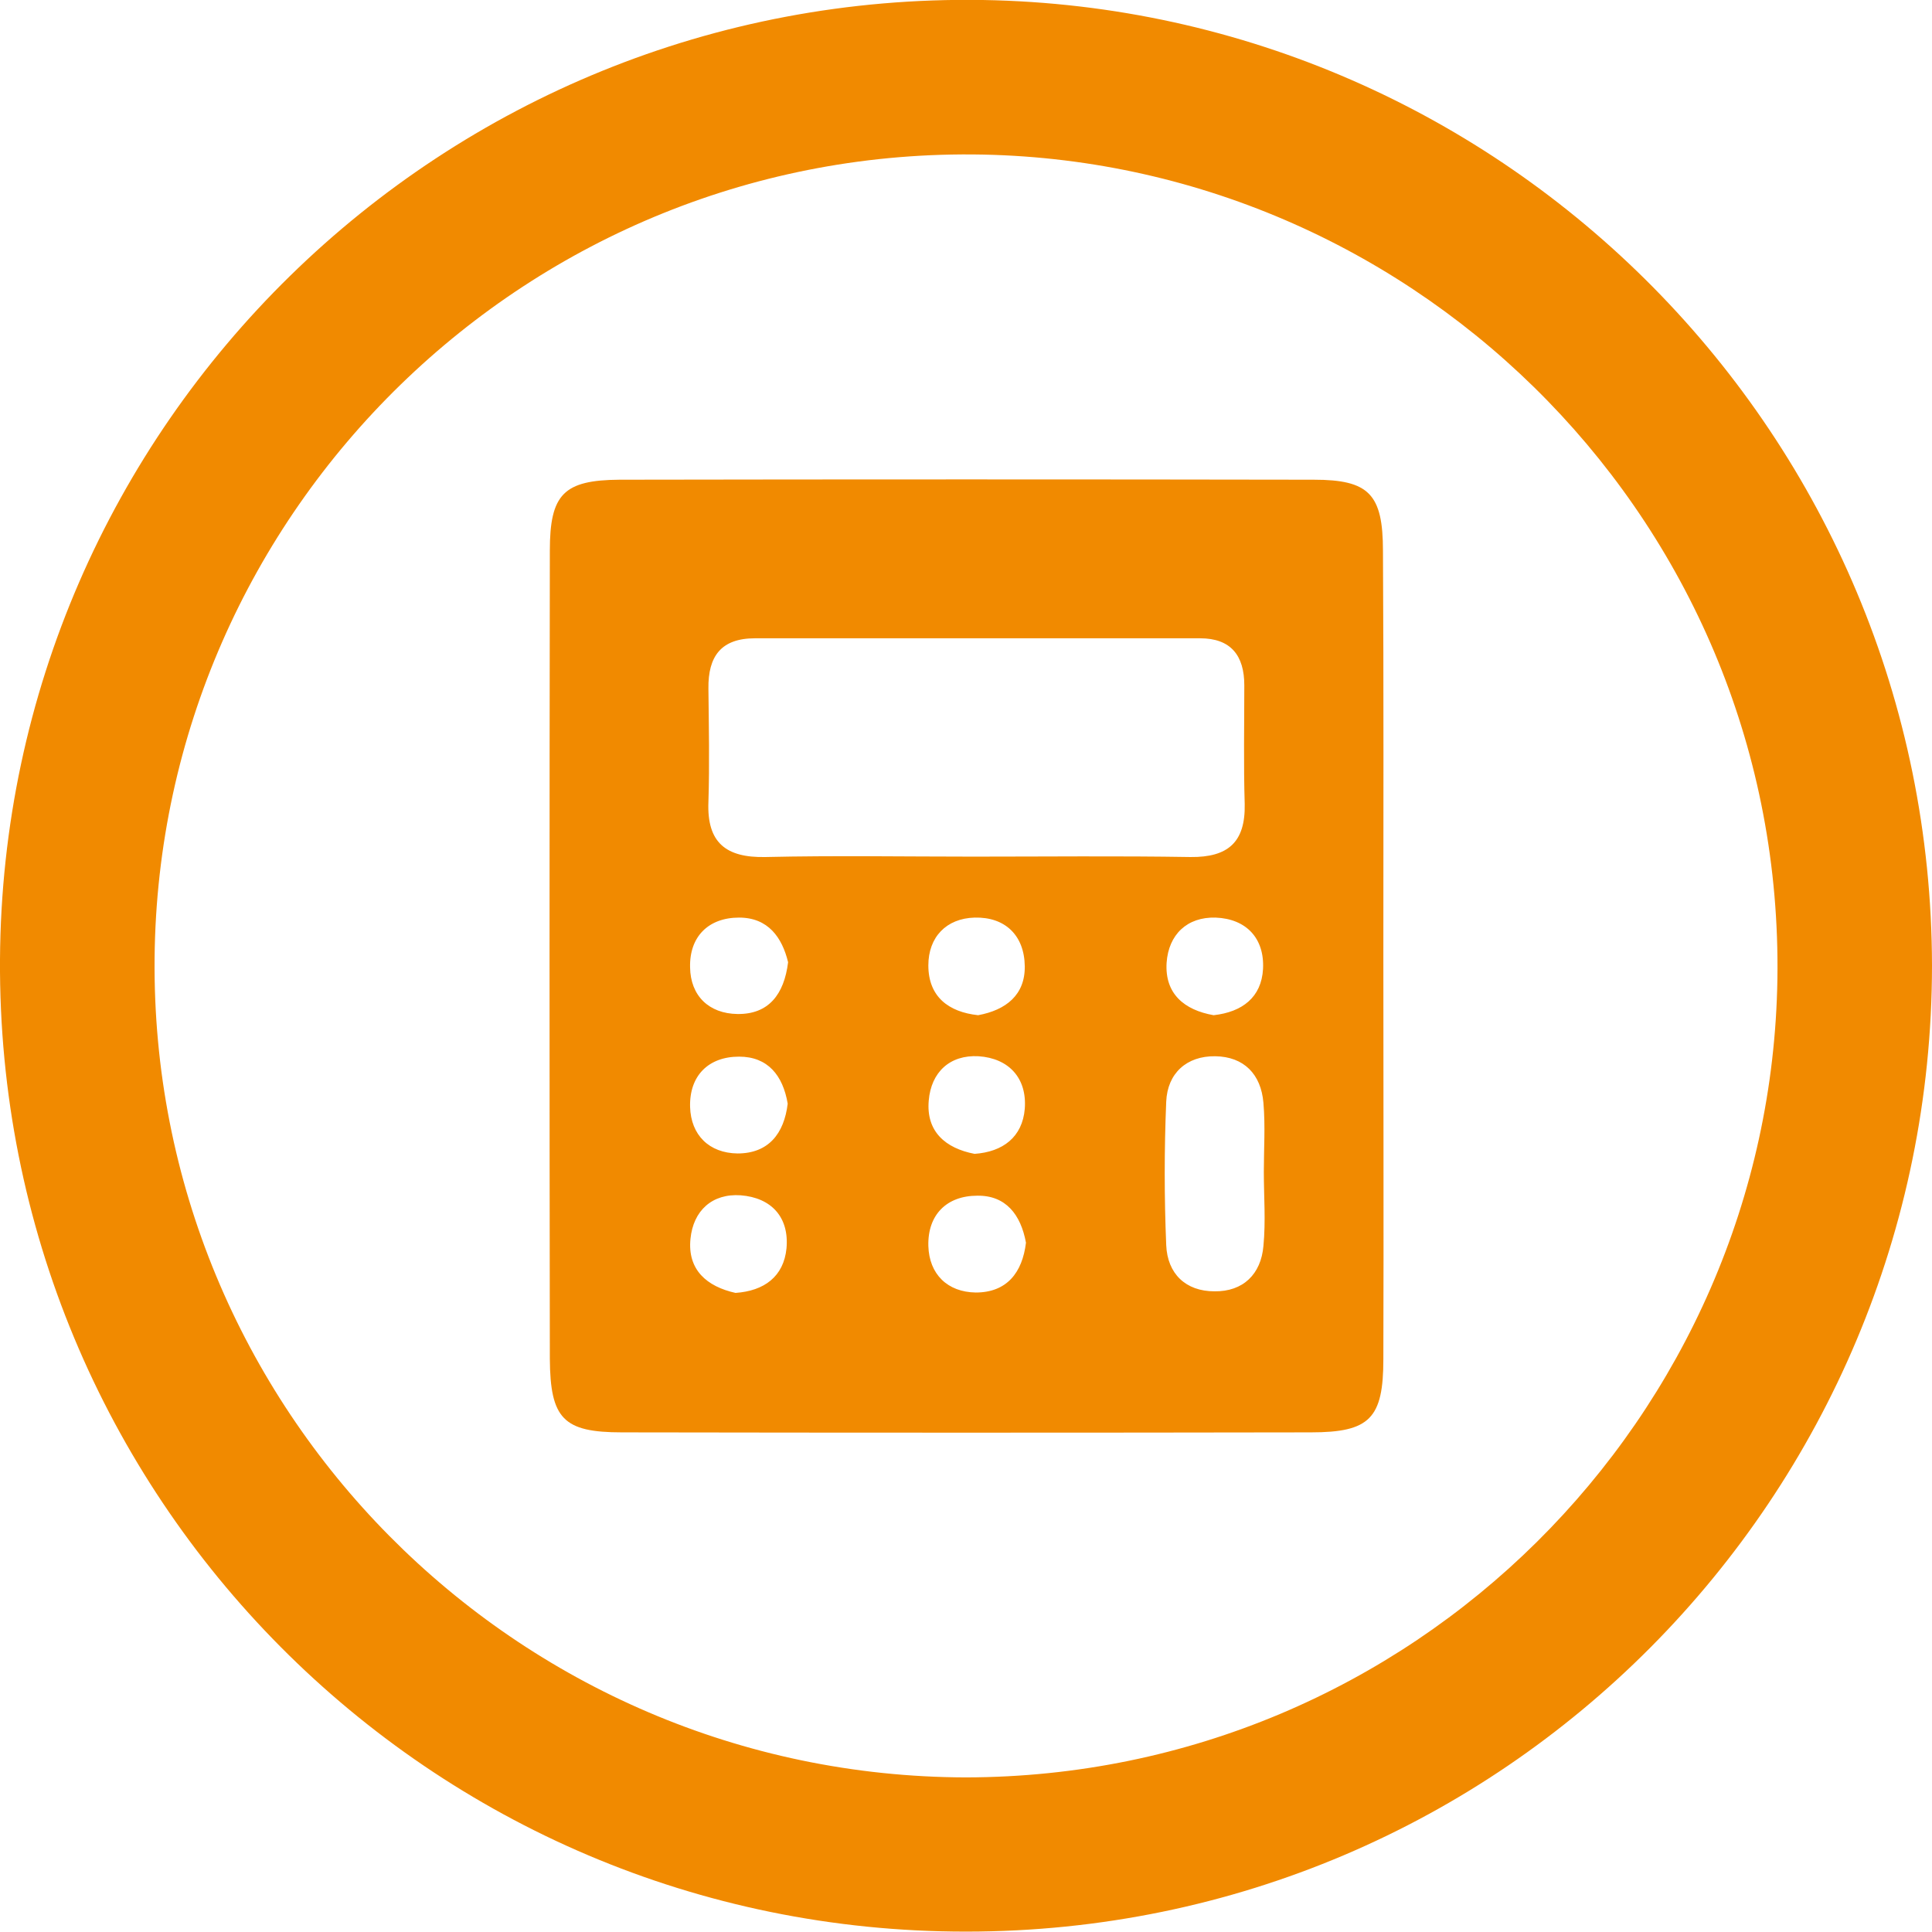
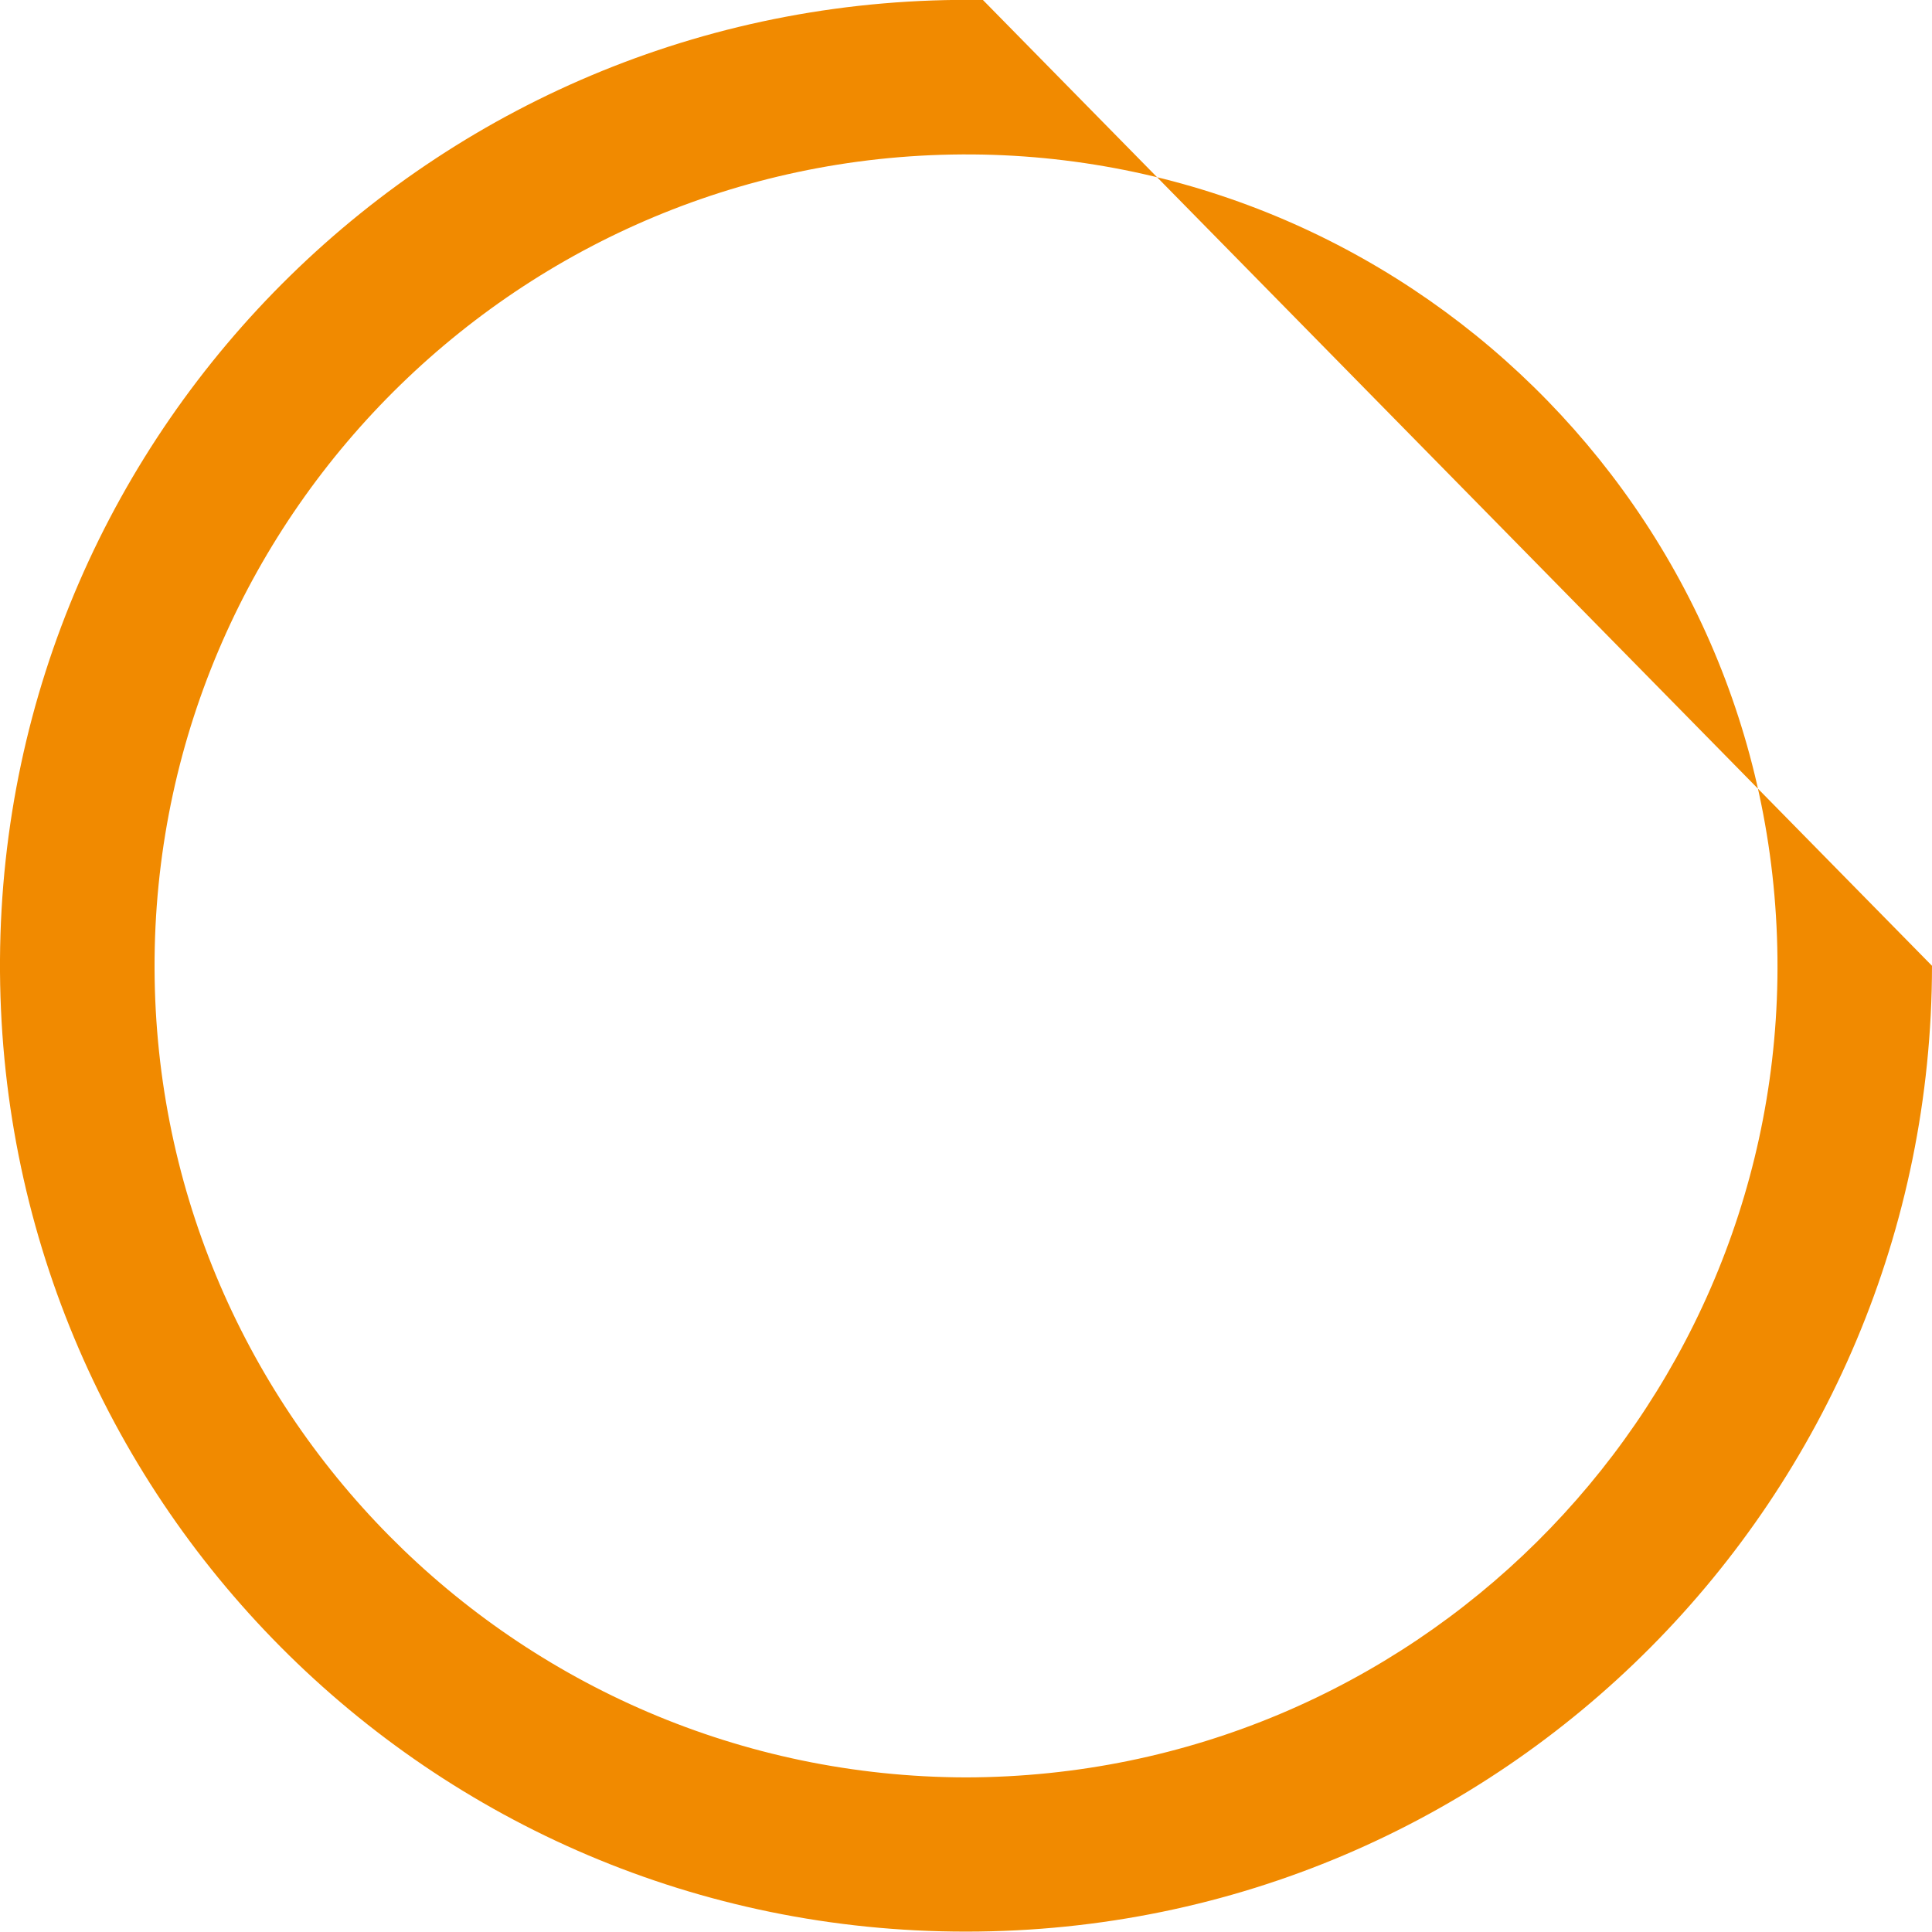
<svg xmlns="http://www.w3.org/2000/svg" version="1.1" id="Layer_1" x="0px" y="0px" viewBox="0 0 484.9 484.9" style="enable-background:new 0 0 484.9 484.9;" xml:space="preserve">
  <style type="text/css">
	.st0{fill:#F18A00;}
</style>
-   <path class="st0" d="M484.9,242.4c-0.1,132.9-107.4,242.4-242.4,242.4C107.8,484.9-0.8,375.5,0,240.8C0.8,106.5,111.2-2.2,246.7,0  C377.9,2.2,484.7,109.3,484.9,242.4z M242.4,446.1c112.2-0.2,202-90.5,203.7-200.4c1.7-113.4-89.1-204.6-199.3-206.9  C133,36.5,39.9,127.9,38.8,240.4C37.7,353.4,129.2,445.8,242.4,446.1z" />
-   <path class="st0" d="M347.2,240.3c0,33.6,0.1,67.2,0,100.8c0,14.9-3.4,18.4-18.2,18.4c-57.6,0.1-115.3,0.1-172.9,0  c-14.7,0-18-3.4-18.1-18.5c-0.1-67.6-0.1-135.2,0-202.8c0-14.2,3.5-17.7,17.5-17.8c58.1-0.1,116.1-0.1,174.2,0  c13.9,0,17.4,3.6,17.4,17.9C347.3,172.3,347.2,206.3,347.2,240.3z M298.8,215.1c9.4,0.1,13.8-3.7,13.6-13.3  c-0.3-9.9-0.1-19.9-0.1-29.8c0-7.5-3.4-11.8-11.1-11.8c-37.2,0-74.5,0-111.7,0c-8.5,0-11.8,4.5-11.7,12.6c0.1,9.5,0.3,19,0,28.5  c-0.4,10.2,4.4,14,14.3,13.8c17.4-0.4,34.8-0.1,52.1-0.1C262.4,215,280.6,214.8,298.8,215.1z M317.1,276.8  c-0.6-7.2-4.9-11.6-12.1-11.7c-7.2-0.1-12,4.3-12.3,11.4c-0.5,12-0.5,24,0,36c0.3,7.2,4.9,11.6,12.1,11.6  c7.2,0.1,11.7-4.3,12.3-11.4c0.6-6.2,0.1-12.4,0.1-18.6C317.2,288.4,317.6,282.6,317.1,276.8z M257.2,242.5  c-0.1-7.7-4.9-12.4-12.6-12.2c-7.1,0.2-11.6,4.9-11.6,12c0,7.8,5,11.7,12.5,12.5C252.5,253.5,257.3,249.7,257.2,242.5z M185.5,230.3  c-7.7,0-12.5,4.8-12.3,12.5c0.1,7.1,4.7,11.6,11.9,11.7c7.8,0.1,11.7-4.9,12.7-13C196.3,235.3,192.8,230.3,185.5,230.3z M317,243.2  c0.4-7.7-4.2-12.6-11.9-12.9c-7.2-0.2-11.8,4.3-12.3,11.3c-0.5,7.8,4.4,11.9,11.8,13.2C311.8,254,316.6,250.3,317,243.2z   M185.5,265.2c-7.7,0-12.5,4.8-12.3,12.6c0.2,7.1,4.8,11.6,11.9,11.7c7.8,0,11.7-5,12.6-12.5C196.5,269.9,192.7,265.2,185.5,265.2z   M257.2,278.3c0.6-7.7-4-12.7-11.6-13.2c-7.2-0.4-11.9,4-12.5,11.1c-0.7,7.8,4.2,12,11.5,13.4C251.7,289.1,256.6,285.4,257.2,278.3z   M197.4,313.3c0.7-7.8-3.8-12.7-11.5-13.3c-7.2-0.5-11.9,3.9-12.6,10.9c-0.8,7.8,4.1,12,11.3,13.6  C191.8,324,196.7,320.4,197.4,313.3z M245.3,300.1c-7.7,0-12.5,4.8-12.3,12.6c0.2,7.1,4.8,11.6,11.9,11.7c7.8,0,11.7-5,12.6-12.5  C256.2,304.8,252.4,300,245.3,300.1z" />
+   <path class="st0" d="M484.9,242.4c-0.1,132.9-107.4,242.4-242.4,242.4C107.8,484.9-0.8,375.5,0,240.8C0.8,106.5,111.2-2.2,246.7,0  z M242.4,446.1c112.2-0.2,202-90.5,203.7-200.4c1.7-113.4-89.1-204.6-199.3-206.9  C133,36.5,39.9,127.9,38.8,240.4C37.7,353.4,129.2,445.8,242.4,446.1z" />
</svg>